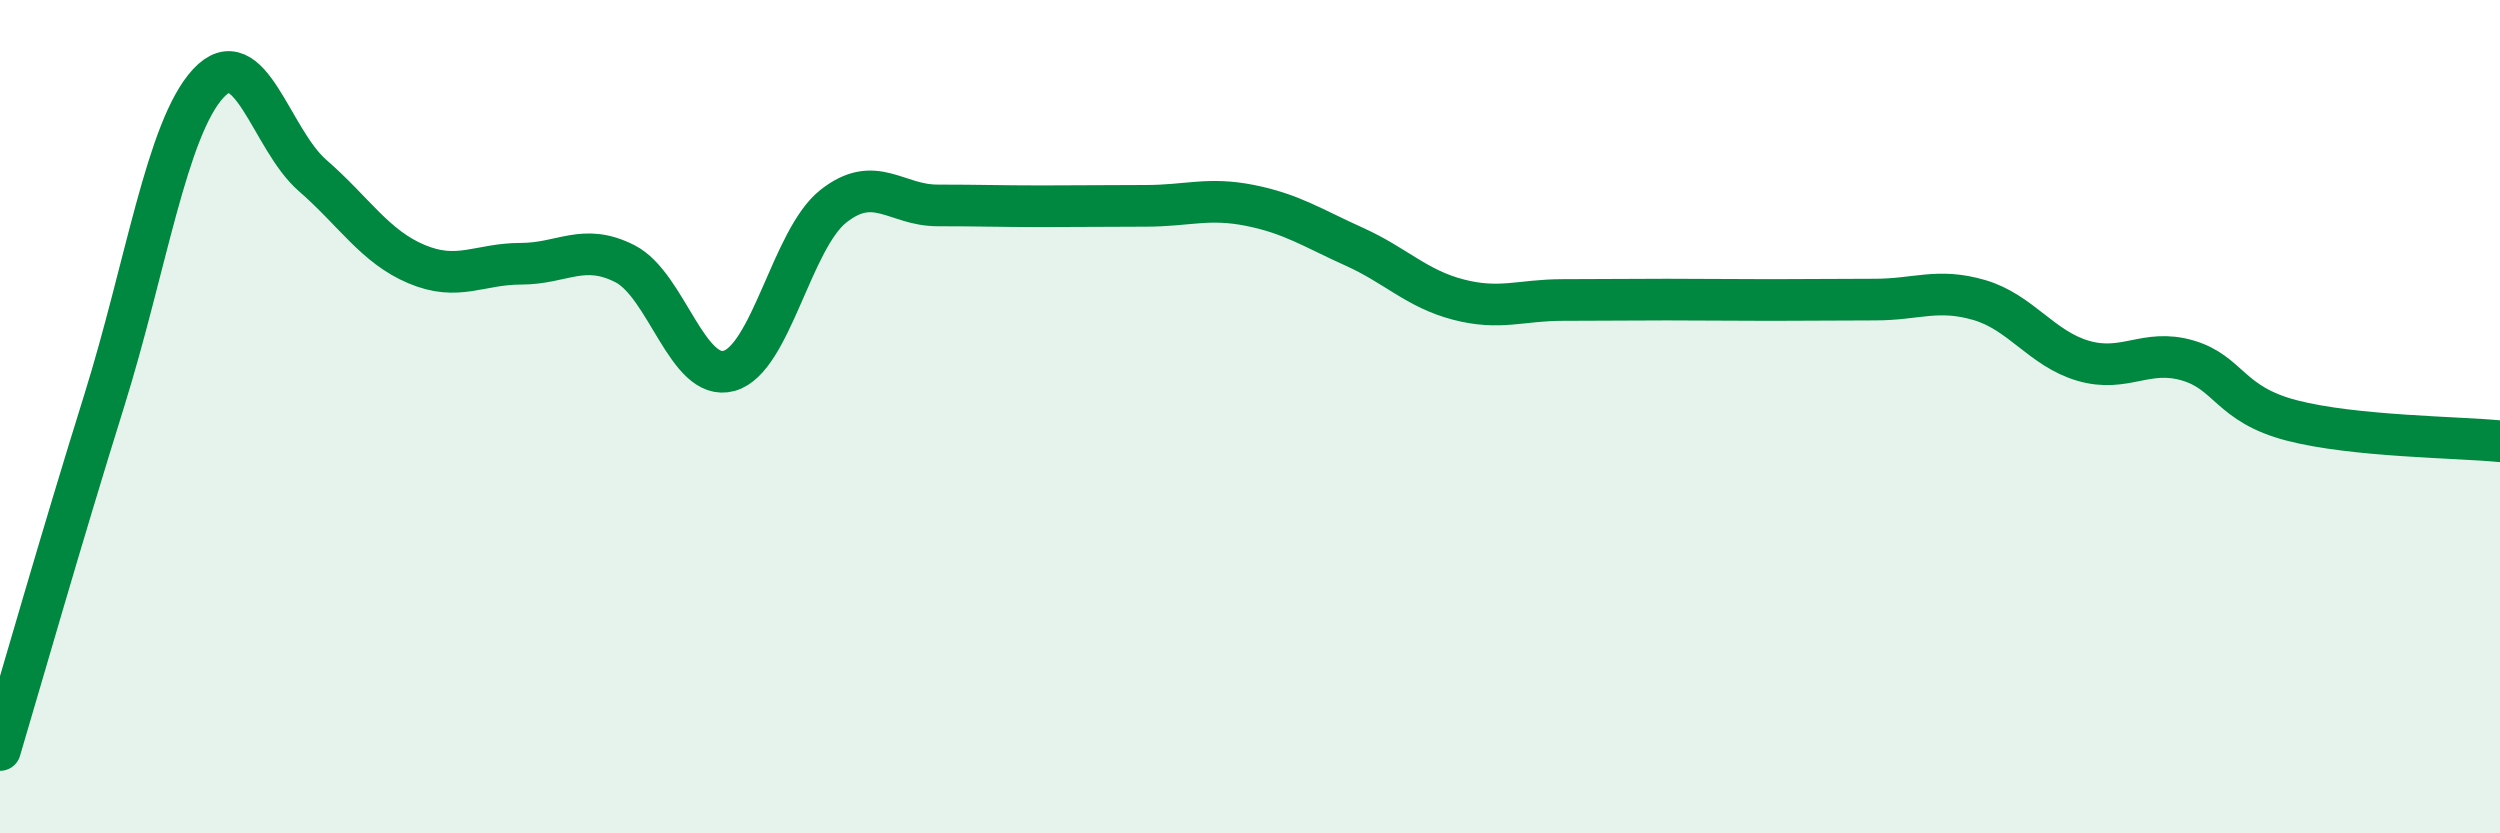
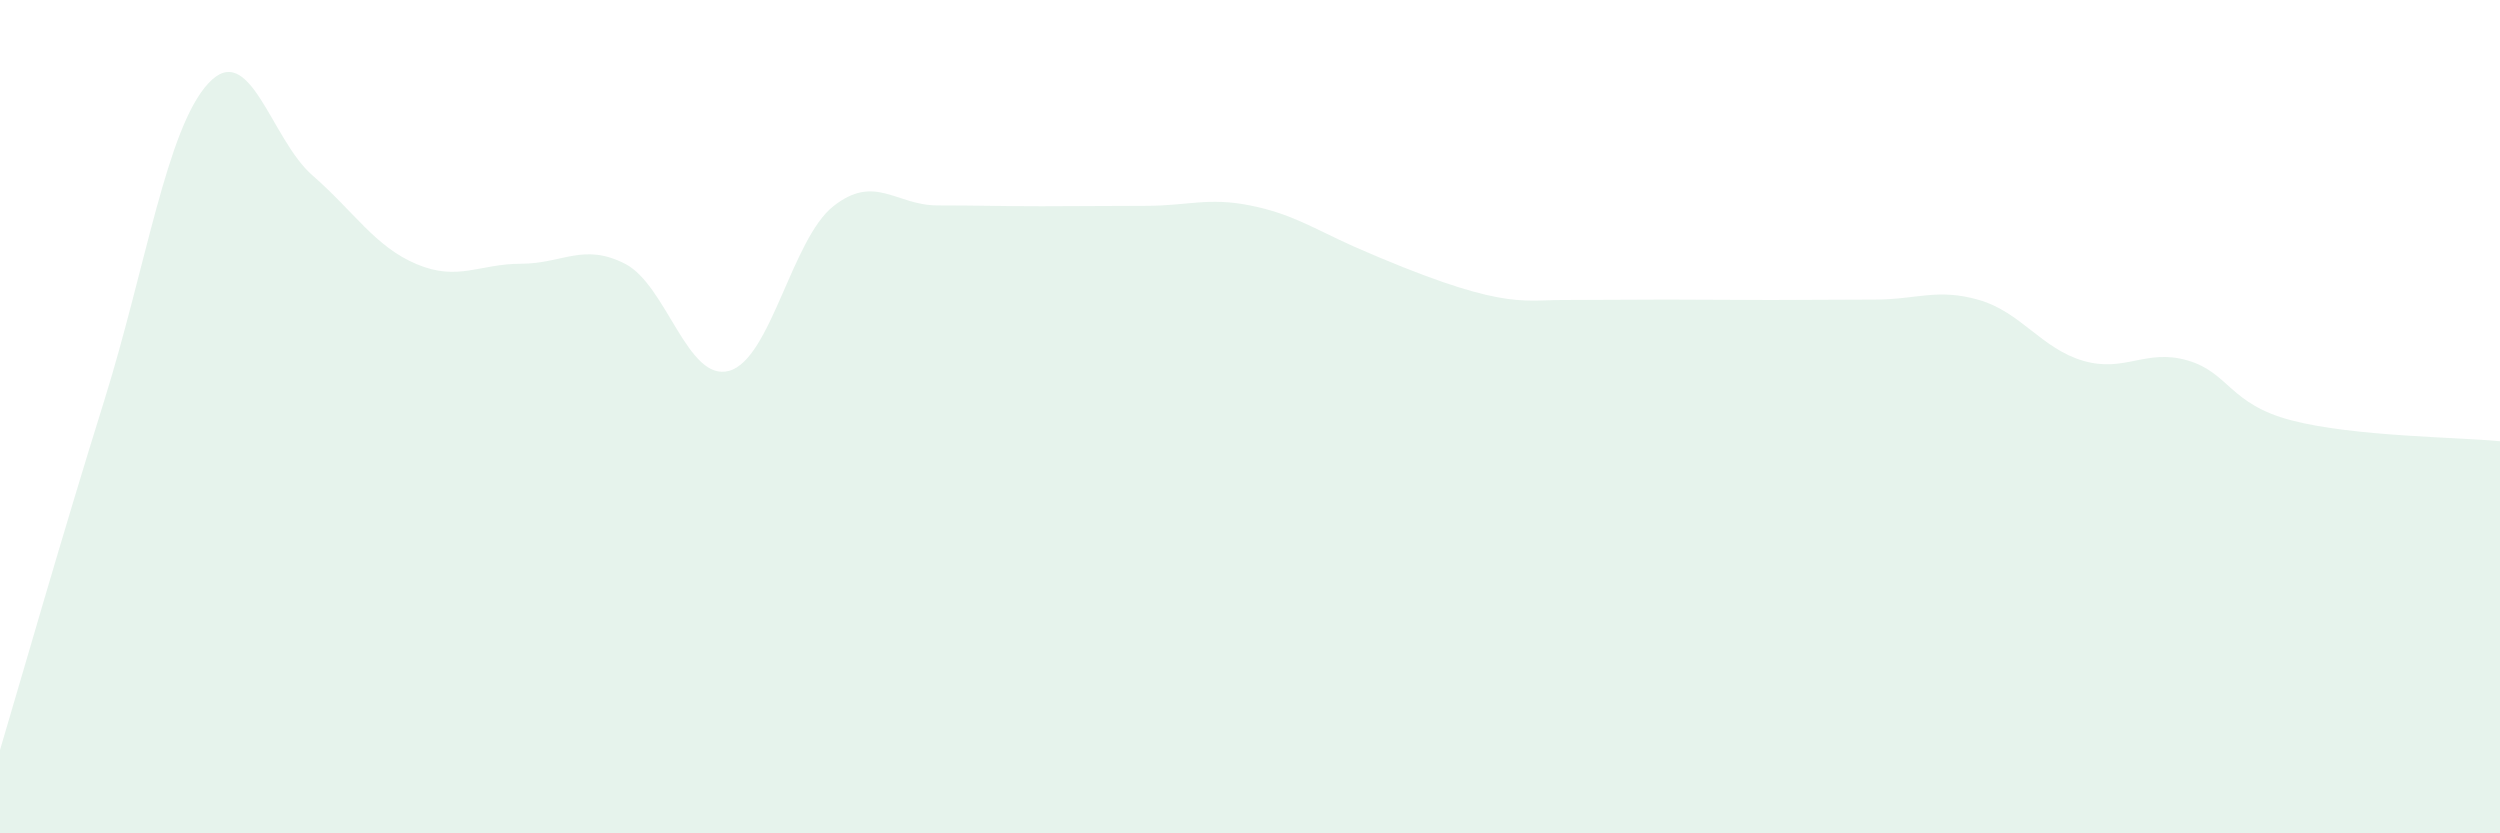
<svg xmlns="http://www.w3.org/2000/svg" width="60" height="20" viewBox="0 0 60 20">
-   <path d="M 0,18 C 0.5,16.32 1.5,12.82 2.5,9.62 C 3.5,6.42 4,3.08 5,2 C 6,0.92 6.5,3.34 7.5,4.21 C 8.5,5.08 9,5.92 10,6.34 C 11,6.76 11.5,6.33 12.5,6.33 C 13.5,6.33 14,5.82 15,6.33 C 16,6.84 16.5,9.18 17.5,8.9 C 18.5,8.62 19,5.74 20,4.95 C 21,4.16 21.5,4.93 22.5,4.93 C 23.5,4.93 24,4.95 25,4.95 C 26,4.95 26.5,4.94 27.5,4.94 C 28.5,4.94 29,4.73 30,4.93 C 31,5.13 31.5,5.47 32.5,5.92 C 33.5,6.37 34,6.93 35,7.19 C 36,7.45 36.5,7.2 37.5,7.2 C 38.5,7.2 39,7.19 40,7.19 C 41,7.19 41.5,7.2 42.5,7.2 C 43.5,7.2 44,7.19 45,7.19 C 46,7.19 46.5,6.91 47.5,7.2 C 48.5,7.49 49,8.37 50,8.66 C 51,8.95 51.5,8.36 52.5,8.65 C 53.5,8.94 53.5,9.7 55,10.09 C 56.5,10.48 59,10.49 60,10.59L60 20L0 20Z" fill="#008740" opacity="0.1" stroke-linecap="round" stroke-linejoin="round" />
-   <path d="M 0,18 C 0.5,16.32 1.5,12.82 2.5,9.62 C 3.5,6.42 4,3.08 5,2 C 6,0.92 6.5,3.34 7.5,4.21 C 8.5,5.08 9,5.92 10,6.34 C 11,6.76 11.5,6.33 12.5,6.33 C 13.5,6.33 14,5.82 15,6.33 C 16,6.84 16.5,9.18 17.5,8.9 C 18.5,8.62 19,5.74 20,4.95 C 21,4.16 21.5,4.93 22.5,4.93 C 23.5,4.93 24,4.95 25,4.95 C 26,4.95 26.5,4.94 27.5,4.94 C 28.5,4.94 29,4.73 30,4.93 C 31,5.13 31.5,5.47 32.5,5.92 C 33.5,6.37 34,6.93 35,7.19 C 36,7.45 36.5,7.2 37.5,7.2 C 38.5,7.2 39,7.19 40,7.19 C 41,7.19 41.5,7.2 42.5,7.2 C 43.5,7.2 44,7.19 45,7.19 C 46,7.19 46.5,6.91 47.5,7.2 C 48.5,7.49 49,8.37 50,8.66 C 51,8.95 51.5,8.36 52.5,8.65 C 53.5,8.94 53.5,9.7 55,10.09 C 56.5,10.48 59,10.49 60,10.59" stroke="#008740" stroke-width="1" fill="none" stroke-linecap="round" stroke-linejoin="round" />
+   <path d="M 0,18 C 0.5,16.32 1.5,12.82 2.5,9.62 C 3.5,6.42 4,3.08 5,2 C 6,0.92 6.5,3.34 7.5,4.21 C 8.5,5.08 9,5.92 10,6.34 C 11,6.76 11.5,6.33 12.5,6.33 C 13.5,6.33 14,5.82 15,6.33 C 16,6.84 16.5,9.18 17.5,8.9 C 18.5,8.62 19,5.74 20,4.95 C 21,4.16 21.5,4.93 22.5,4.93 C 23.5,4.93 24,4.95 25,4.95 C 26,4.95 26.5,4.94 27.5,4.94 C 28.5,4.94 29,4.73 30,4.93 C 31,5.13 31.5,5.47 32.5,5.92 C 36,7.45 36.5,7.2 37.5,7.2 C 38.5,7.2 39,7.19 40,7.19 C 41,7.19 41.5,7.2 42.5,7.2 C 43.5,7.2 44,7.19 45,7.19 C 46,7.19 46.5,6.91 47.5,7.2 C 48.5,7.49 49,8.37 50,8.66 C 51,8.95 51.5,8.36 52.5,8.65 C 53.5,8.94 53.5,9.7 55,10.09 C 56.5,10.48 59,10.49 60,10.59L60 20L0 20Z" fill="#008740" opacity="0.1" stroke-linecap="round" stroke-linejoin="round" />
</svg>